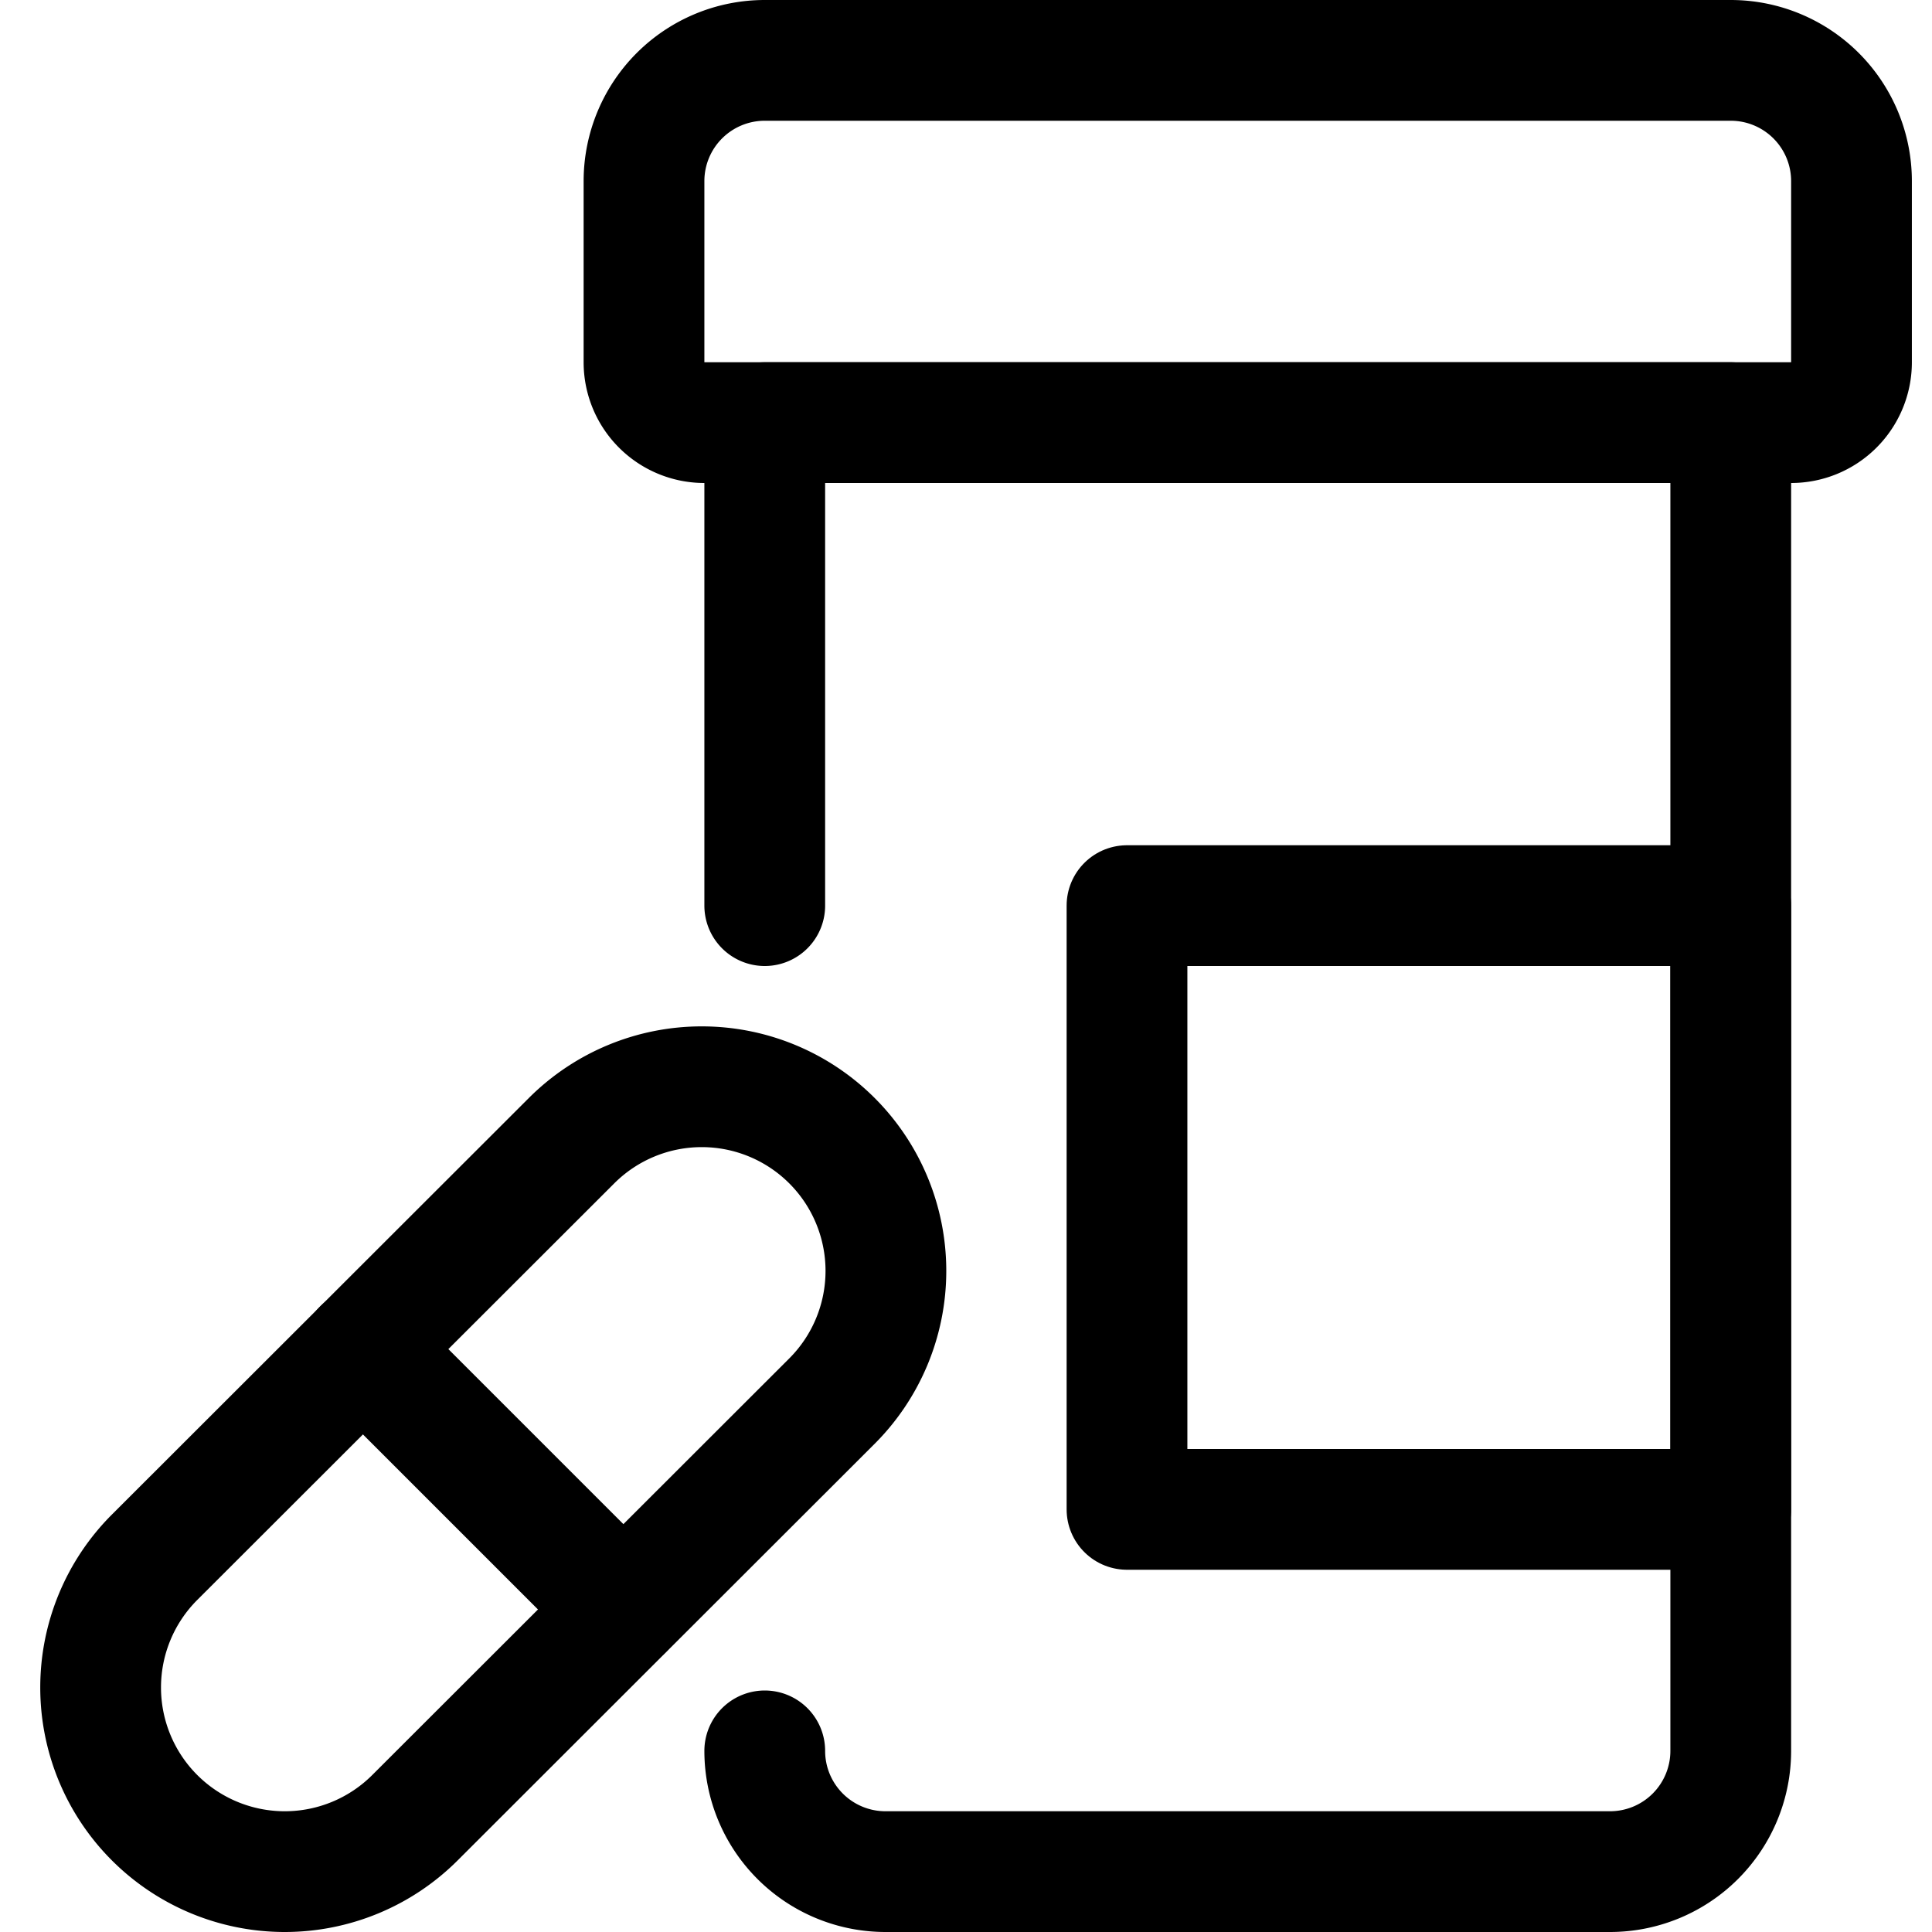
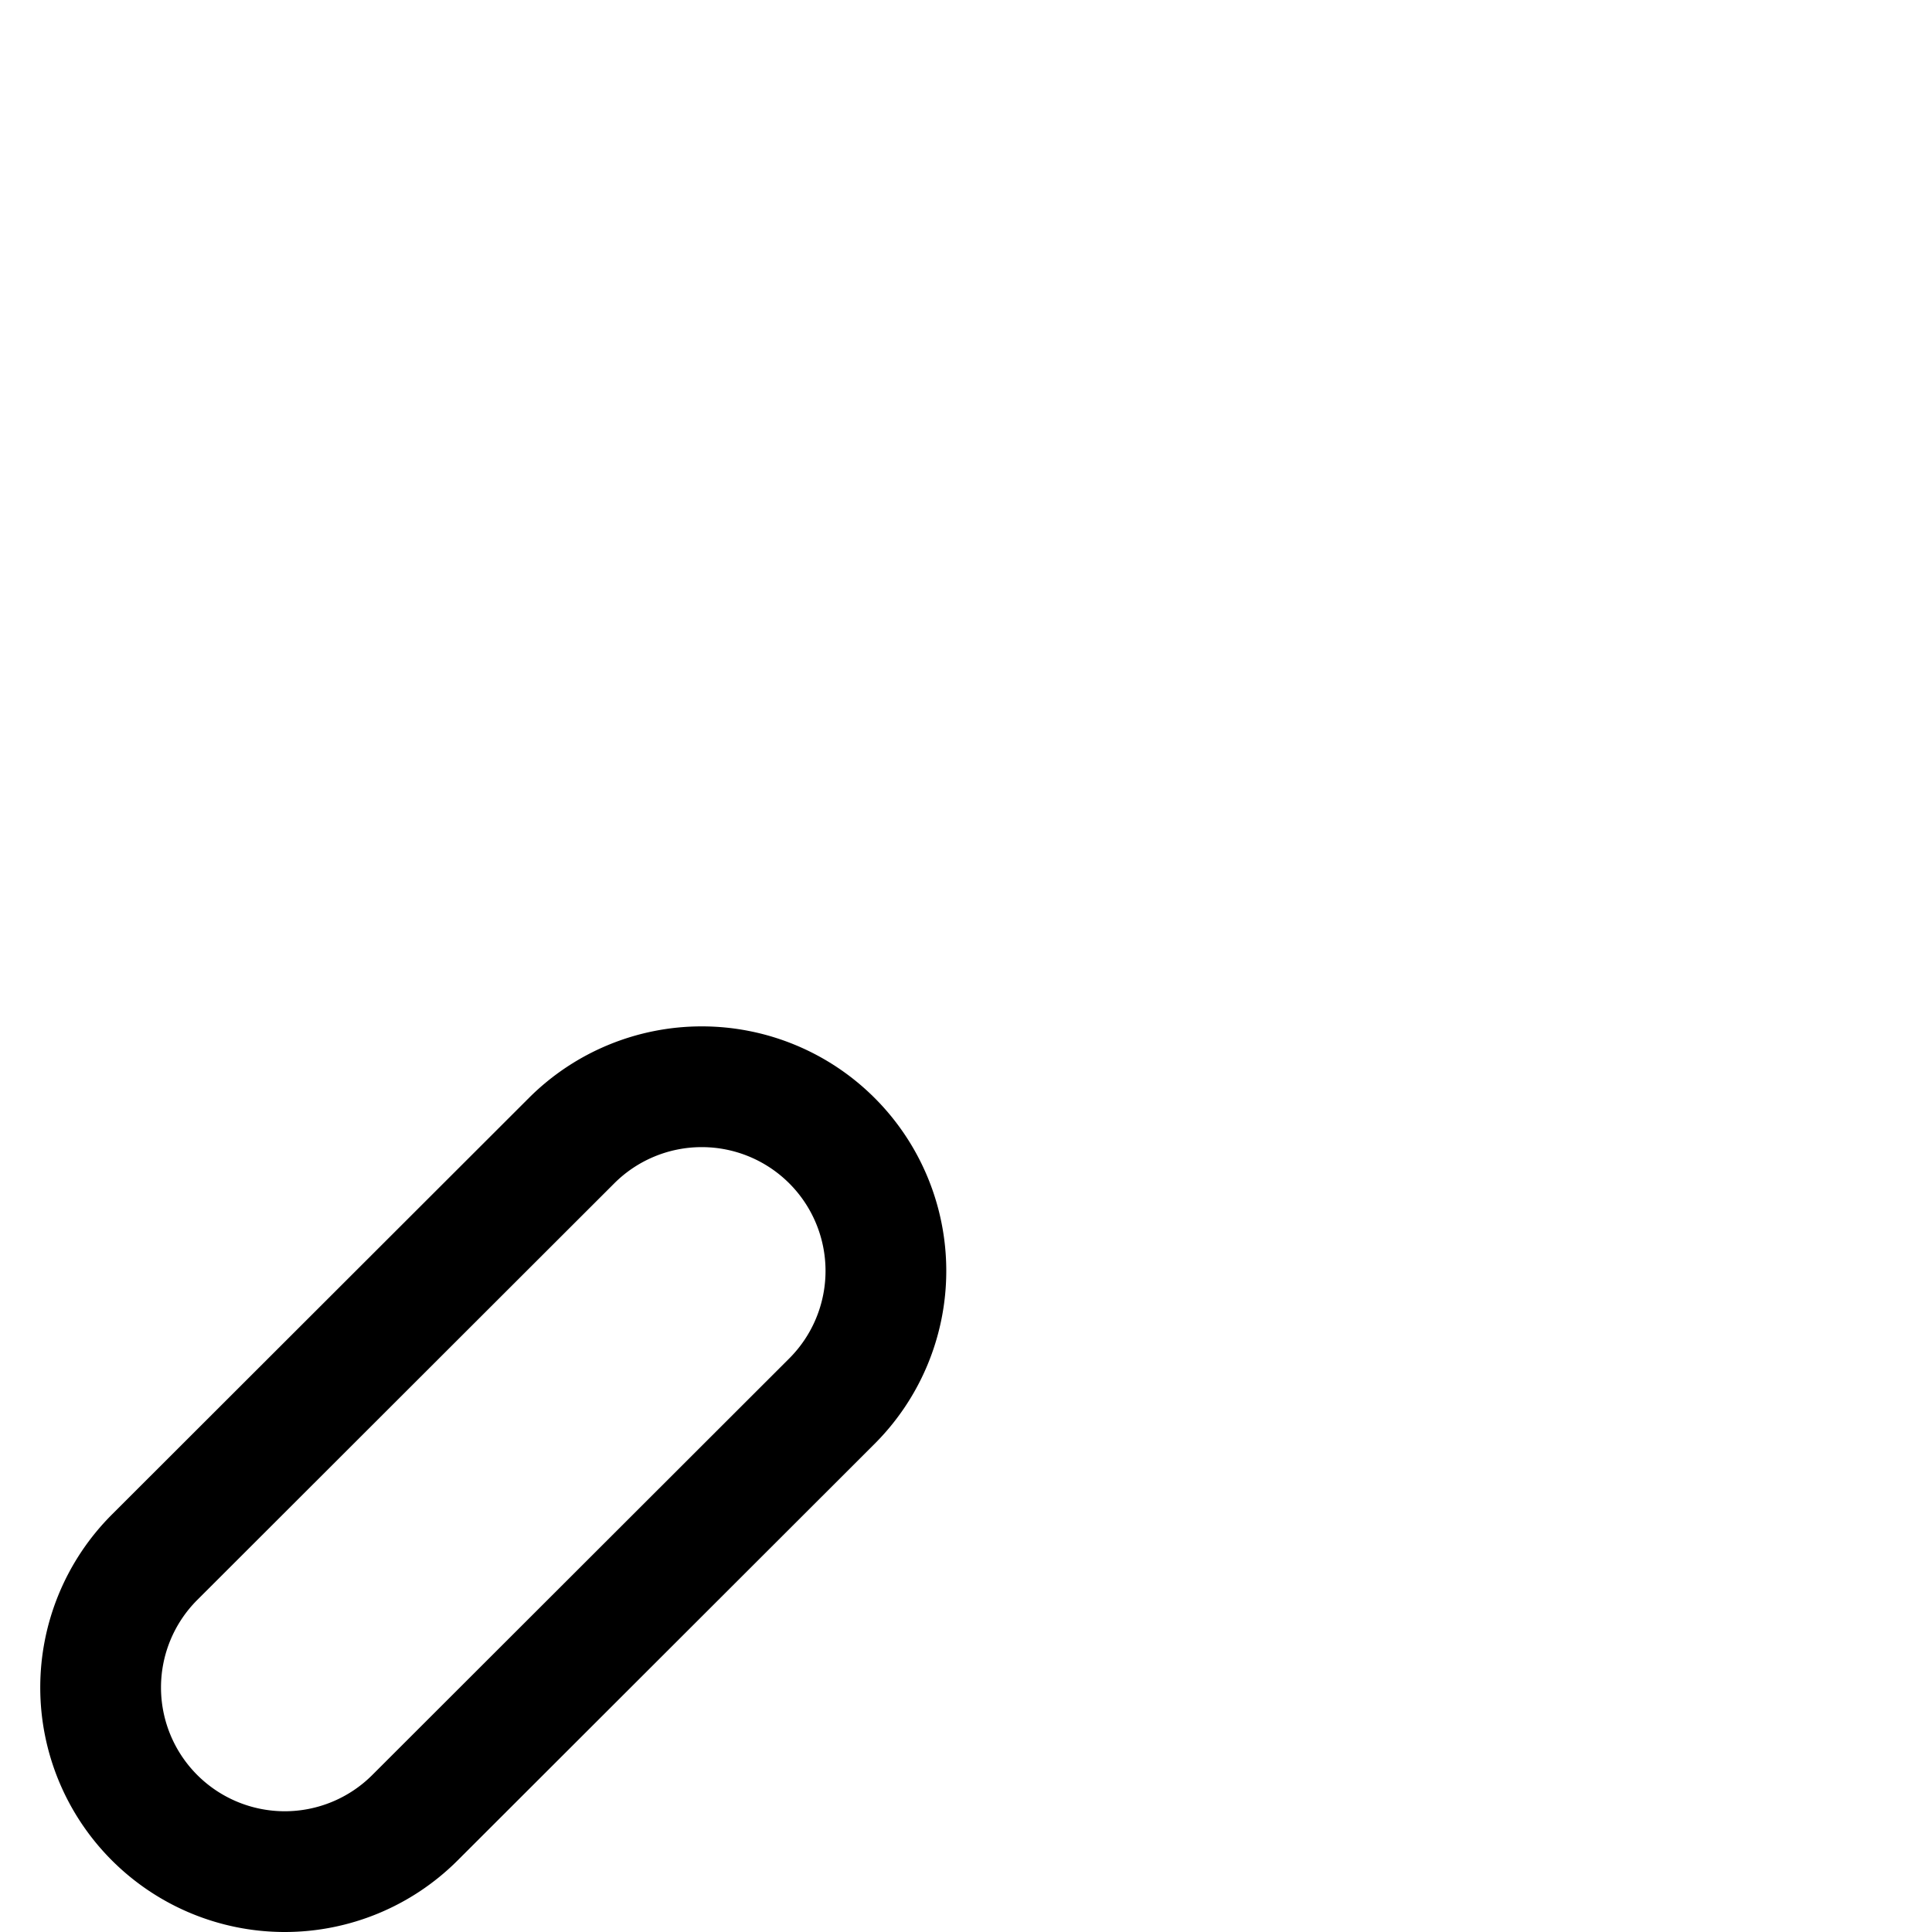
<svg xmlns="http://www.w3.org/2000/svg" id="Regular" viewBox="0 0 24 24">
  <defs>
    <style>.cls-1{fill:none;stroke:currentColor;stroke-linecap:round;stroke-linejoin:round;stroke-width:1.5px;}</style>
  </defs>
  <title>drugs-pills-box</title>
-   <path class="cls-1" d="M9.5,21.75a1.5,1.5,0,0,0,1.5,1.5h9a1.5,1.5,0,0,0,1.5-1.5V5.25H9.5v6" />
-   <path class="cls-1" d="M22.25,5.25H8.75A.75.75,0,0,1,8,4.5V2.25A1.5,1.5,0,0,1,9.5.75h12A1.5,1.5,0,0,1,23,2.25V4.5A.75.75,0,0,1,22.25,5.25Z" />
  <path class="cls-1" d="M5.155,22.58A2.287,2.287,0,0,1,1.92,19.345L7.1,14.17a2.287,2.287,0,0,1,3.235,3.235Z" />
-   <line class="cls-1" x1="4.508" y1="16.758" x2="7.742" y2="19.992" />
-   <rect class="cls-1" x="14" y="11.25" width="7.5" height="7.5" />
</svg>